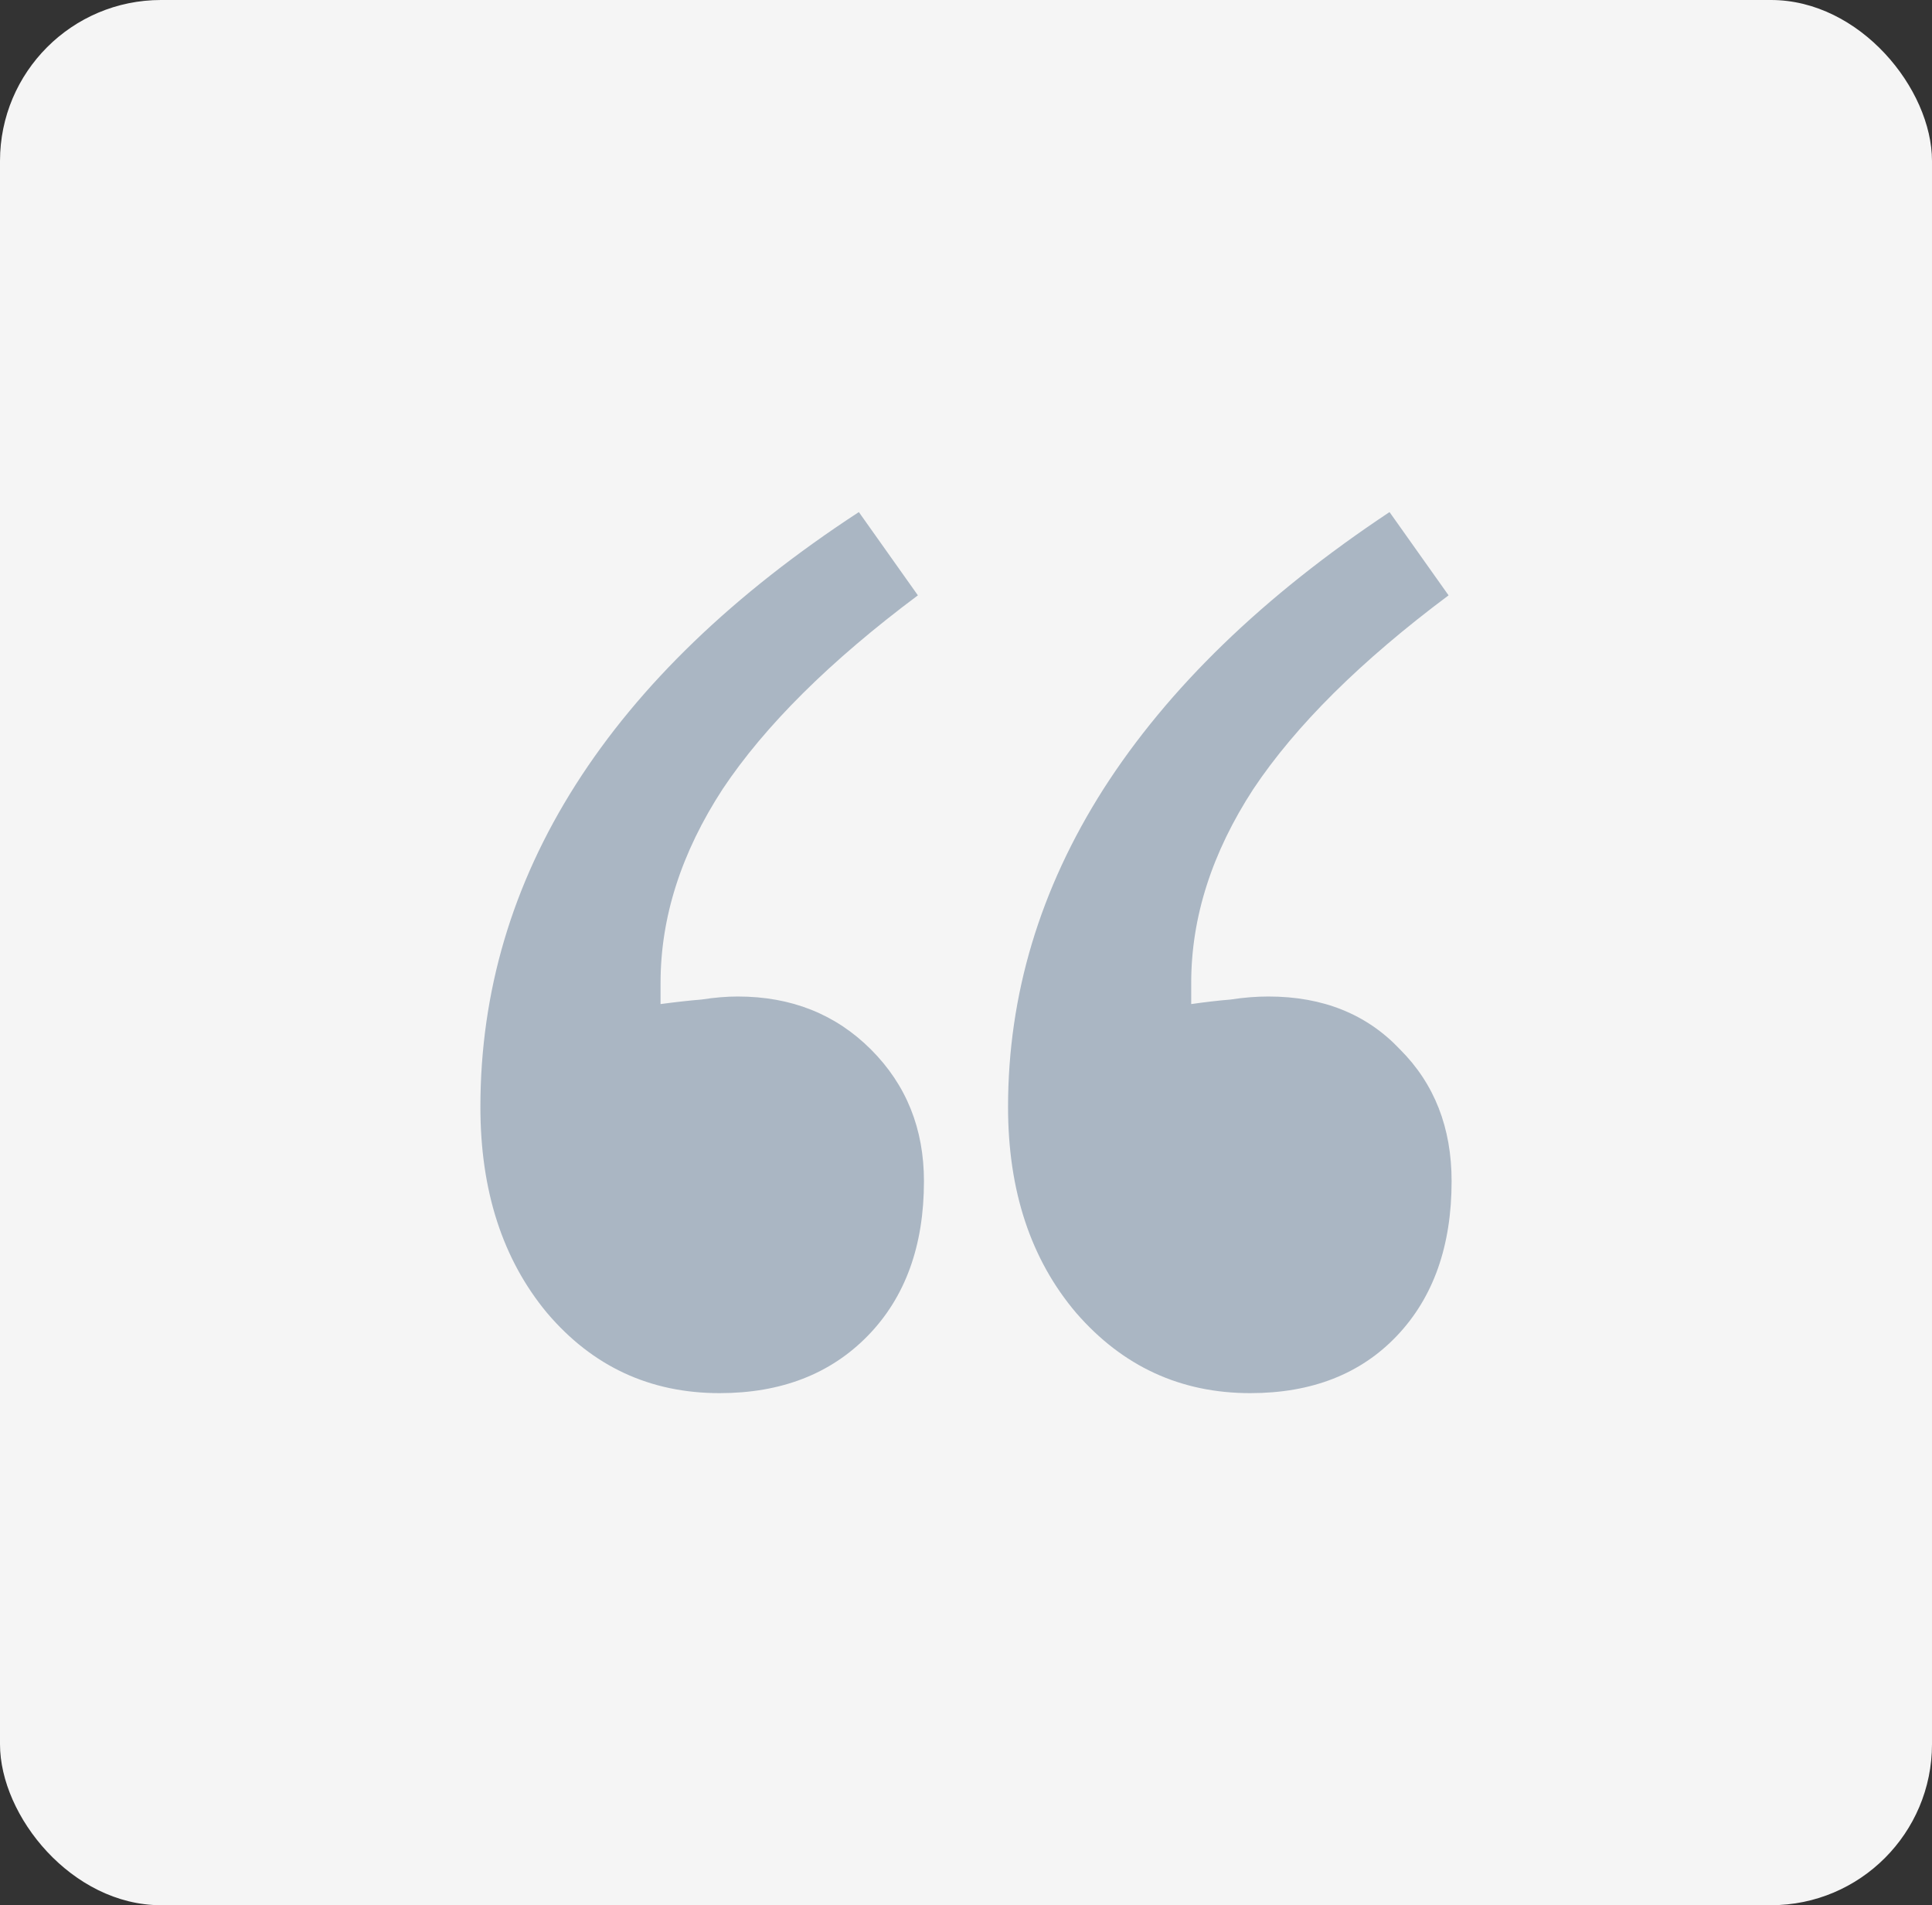
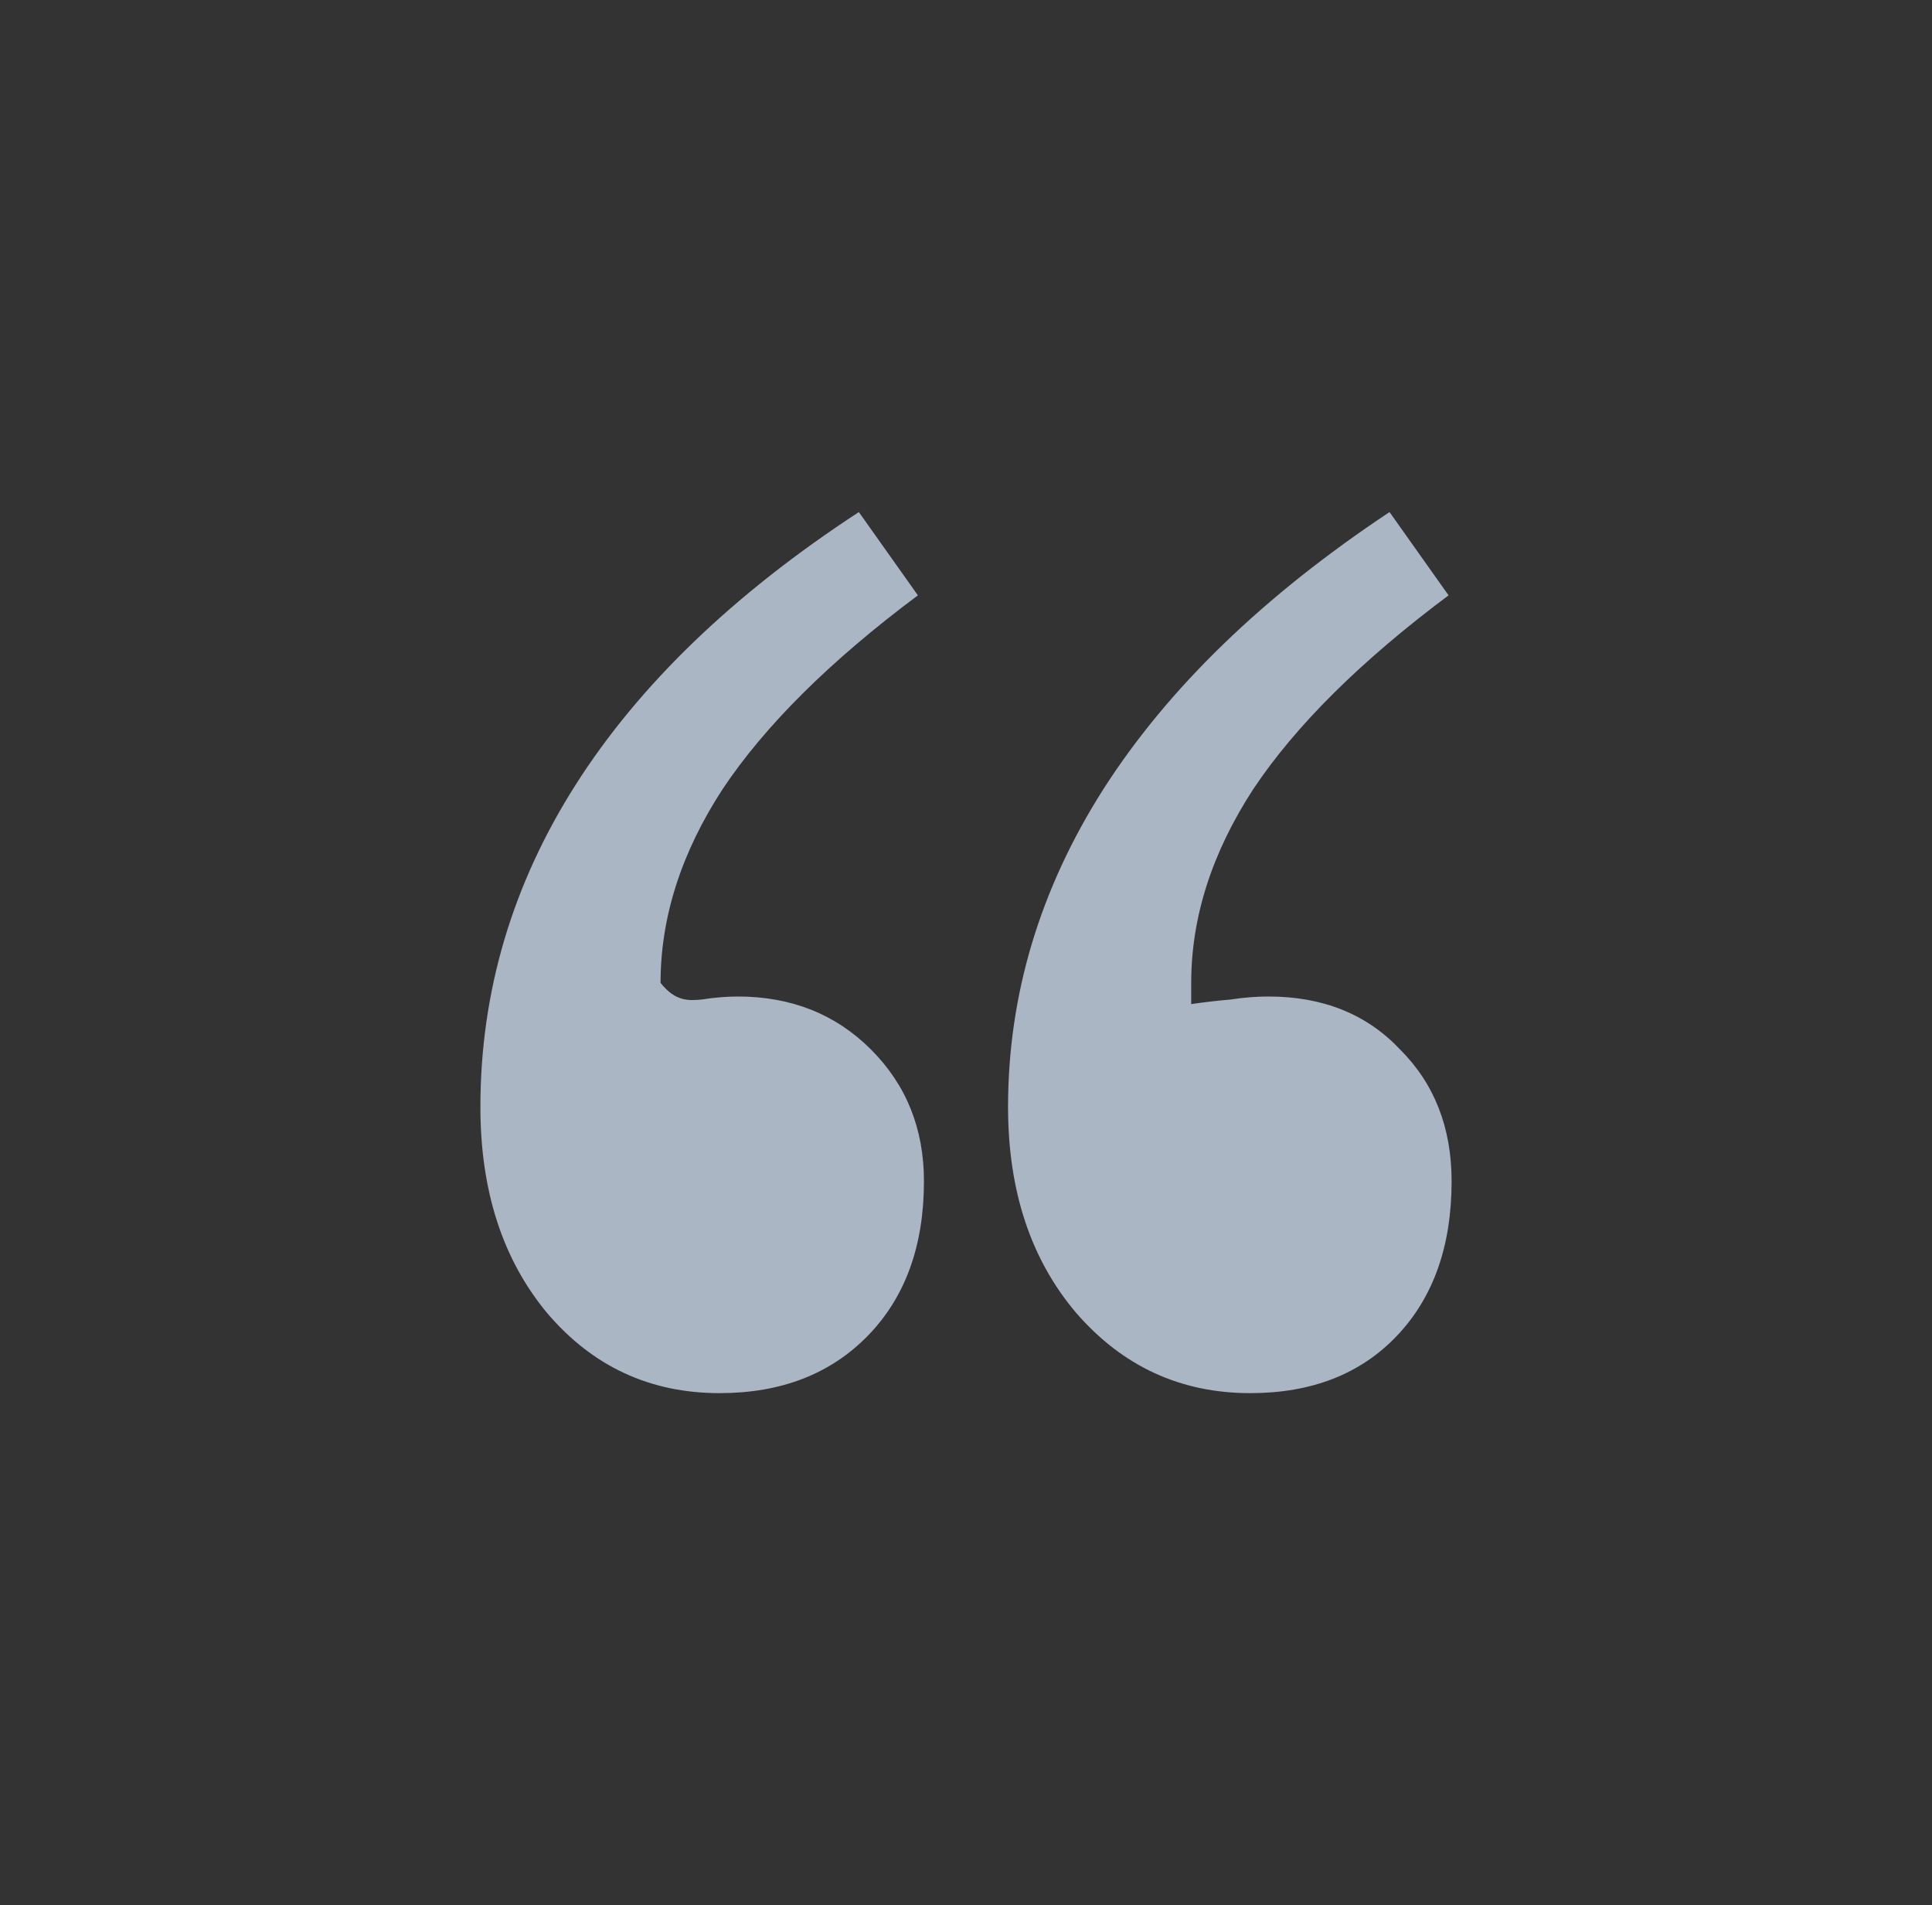
<svg xmlns="http://www.w3.org/2000/svg" width="72" height="71" viewBox="0 0 72 71" fill="none">
  <rect x="0" y="0" width="72" height="71" fill="#333333" stroke="none" />
-   <rect width="72" height="71" rx="6" fill="#F5F5F5" />
-   <path d="M51.784 19.083L53.984 22.186C50.712 24.631 48.286 27.038 46.706 29.407C45.164 31.776 44.393 34.184 44.393 36.628V37.418C44.92 37.343 45.409 37.286 45.86 37.249C46.349 37.173 46.819 37.136 47.27 37.136C49.301 37.136 50.937 37.794 52.178 39.111C53.457 40.389 54.097 42.025 54.097 44.019C54.097 46.426 53.42 48.344 52.066 49.773C50.712 51.202 48.888 51.917 46.593 51.917C43.998 51.917 41.836 50.92 40.106 48.927C38.413 46.933 37.567 44.376 37.567 41.254C37.567 37.08 38.752 33.13 41.121 29.407C43.528 25.646 47.082 22.205 51.784 19.083ZM32.007 19.083L34.207 22.186C30.935 24.631 28.509 27.038 26.93 29.407C25.388 31.776 24.617 34.184 24.617 36.628V37.418C25.181 37.343 25.689 37.286 26.14 37.249C26.629 37.173 27.08 37.136 27.494 37.136C29.487 37.136 31.142 37.794 32.459 39.111C33.775 40.427 34.433 42.063 34.433 44.019C34.433 46.426 33.737 48.344 32.346 49.773C30.954 51.202 29.111 51.917 26.817 51.917C24.222 51.917 22.078 50.92 20.386 48.927C18.731 46.933 17.903 44.376 17.903 41.254C17.903 36.967 19.088 32.961 21.457 29.238C23.827 25.514 27.343 22.129 32.007 19.083Z" fill="#AAB6C3" />
+   <path d="M51.784 19.083L53.984 22.186C50.712 24.631 48.286 27.038 46.706 29.407C45.164 31.776 44.393 34.184 44.393 36.628V37.418C44.92 37.343 45.409 37.286 45.86 37.249C46.349 37.173 46.819 37.136 47.27 37.136C49.301 37.136 50.937 37.794 52.178 39.111C53.457 40.389 54.097 42.025 54.097 44.019C54.097 46.426 53.42 48.344 52.066 49.773C50.712 51.202 48.888 51.917 46.593 51.917C43.998 51.917 41.836 50.92 40.106 48.927C38.413 46.933 37.567 44.376 37.567 41.254C37.567 37.08 38.752 33.13 41.121 29.407C43.528 25.646 47.082 22.205 51.784 19.083ZM32.007 19.083L34.207 22.186C30.935 24.631 28.509 27.038 26.93 29.407C25.388 31.776 24.617 34.184 24.617 36.628C25.181 37.343 25.689 37.286 26.14 37.249C26.629 37.173 27.08 37.136 27.494 37.136C29.487 37.136 31.142 37.794 32.459 39.111C33.775 40.427 34.433 42.063 34.433 44.019C34.433 46.426 33.737 48.344 32.346 49.773C30.954 51.202 29.111 51.917 26.817 51.917C24.222 51.917 22.078 50.92 20.386 48.927C18.731 46.933 17.903 44.376 17.903 41.254C17.903 36.967 19.088 32.961 21.457 29.238C23.827 25.514 27.343 22.129 32.007 19.083Z" fill="#AAB6C3" />
</svg>